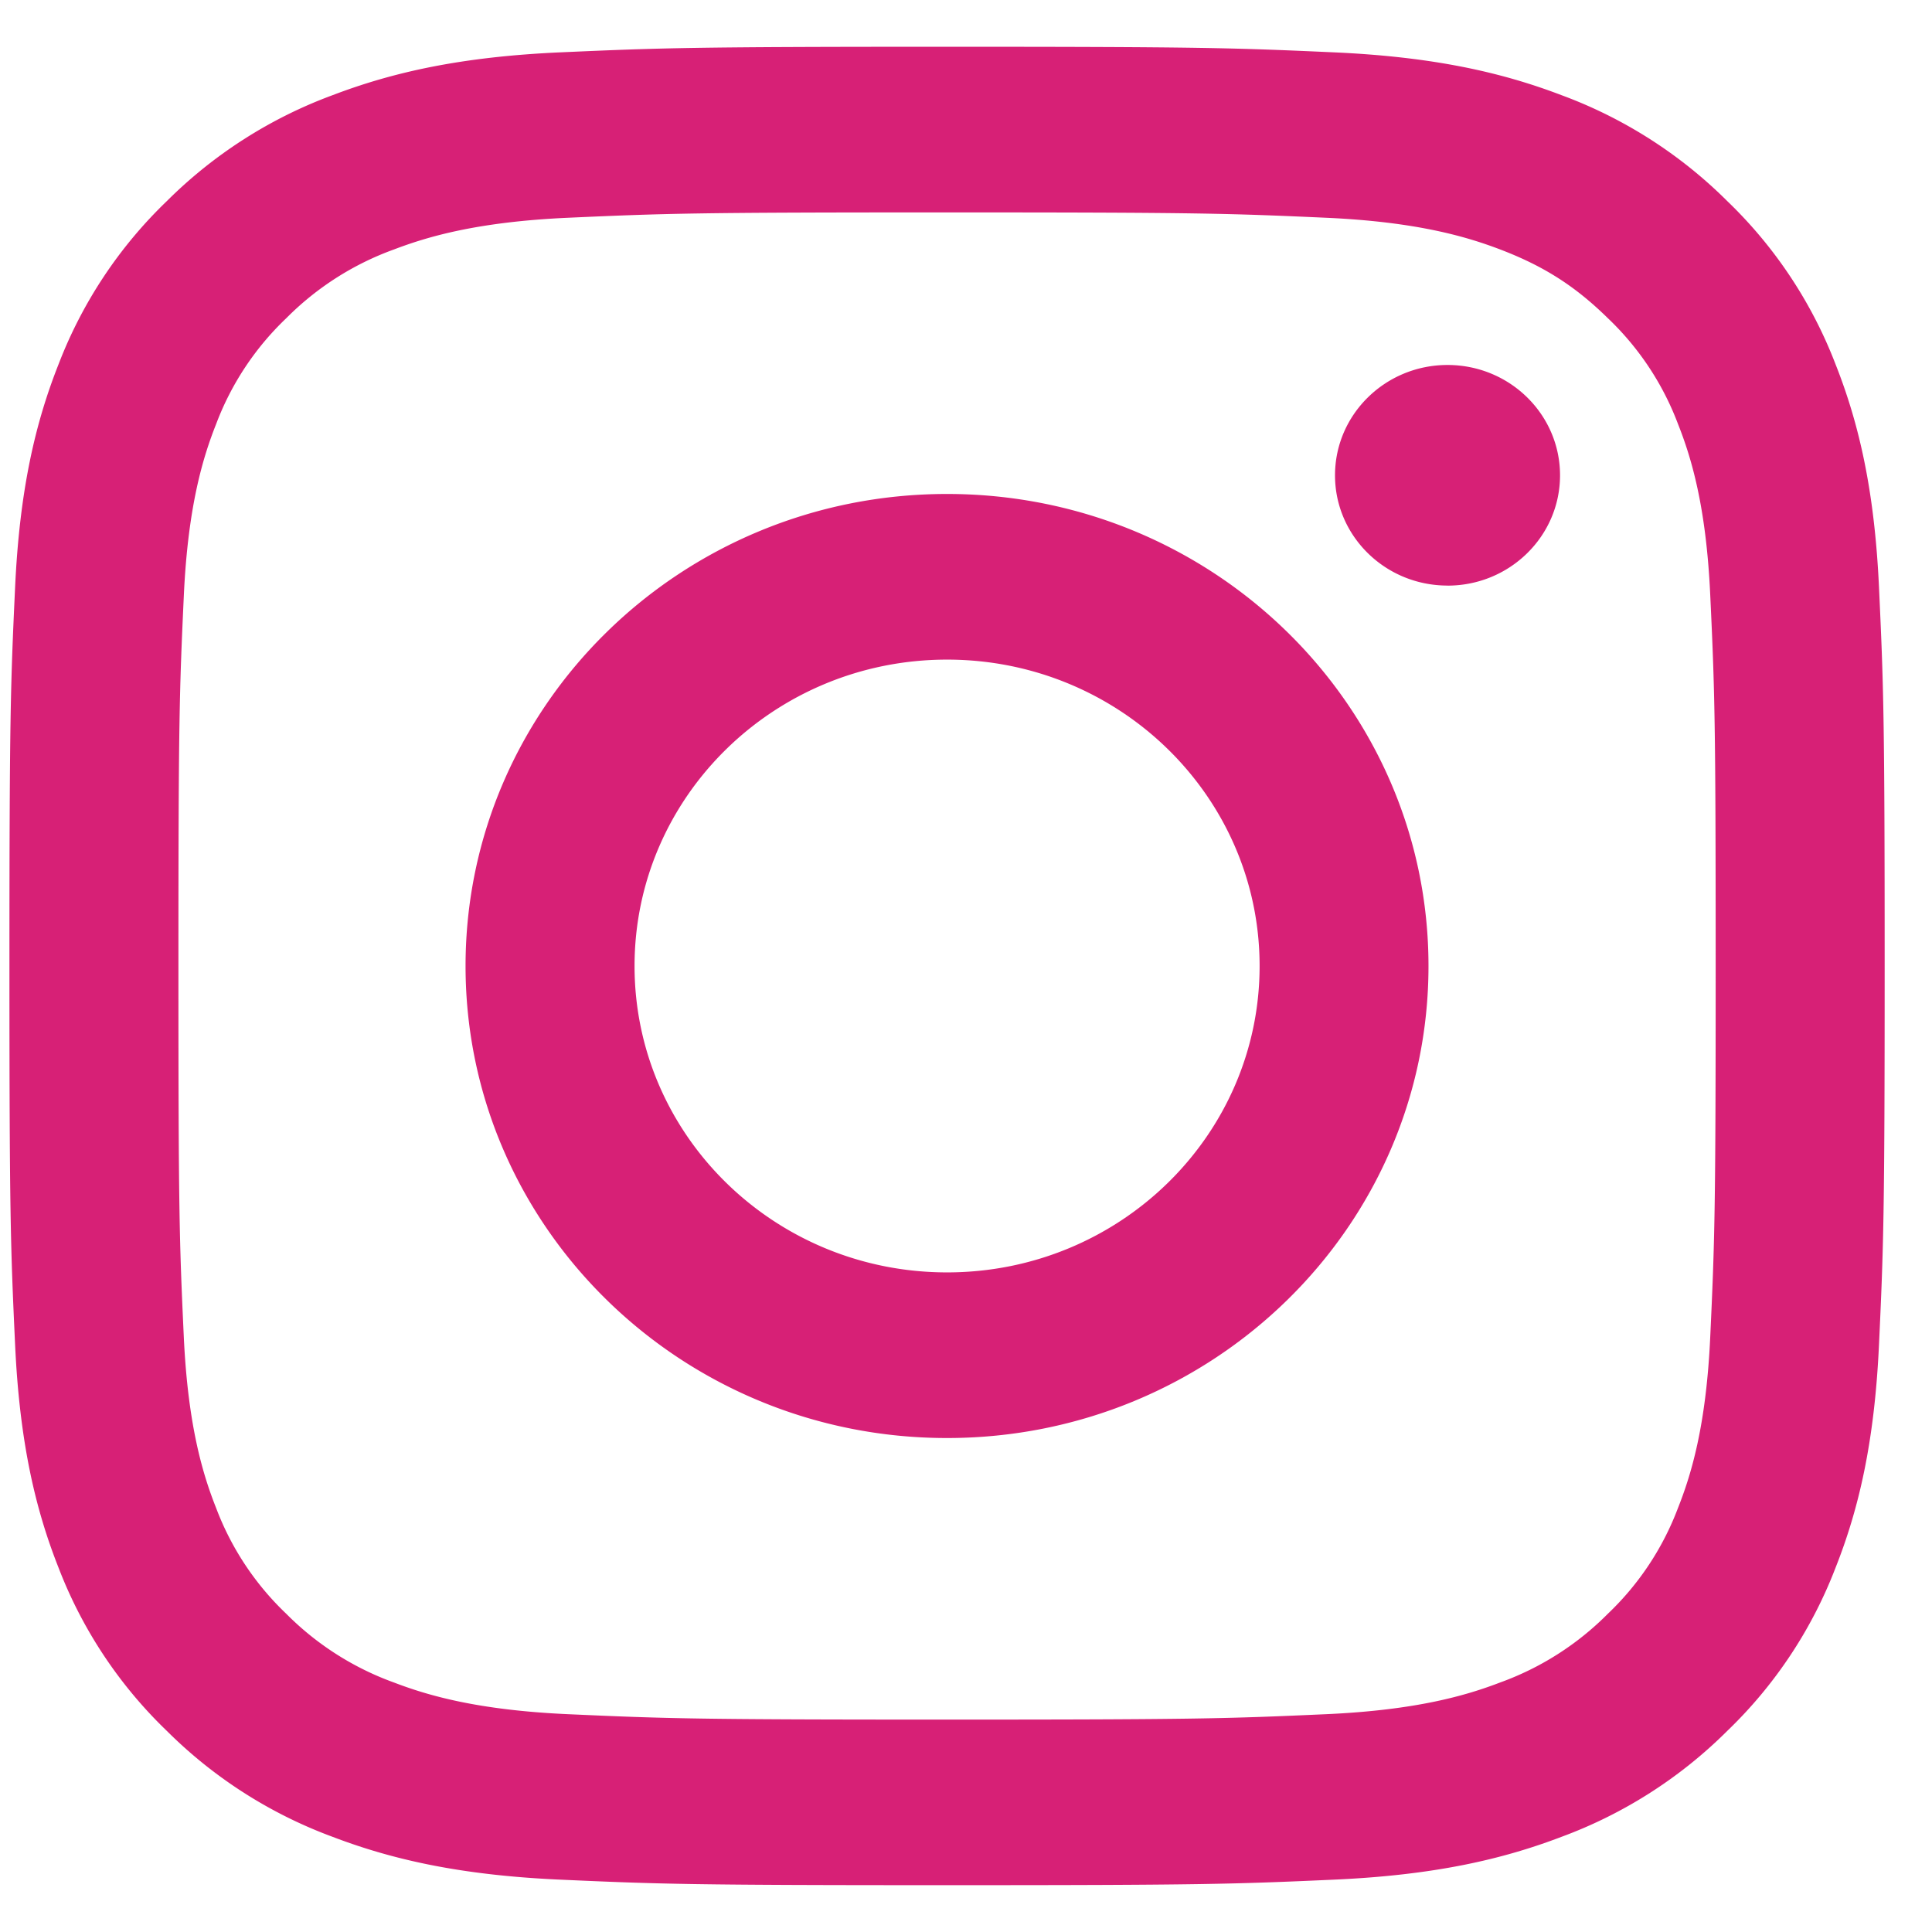
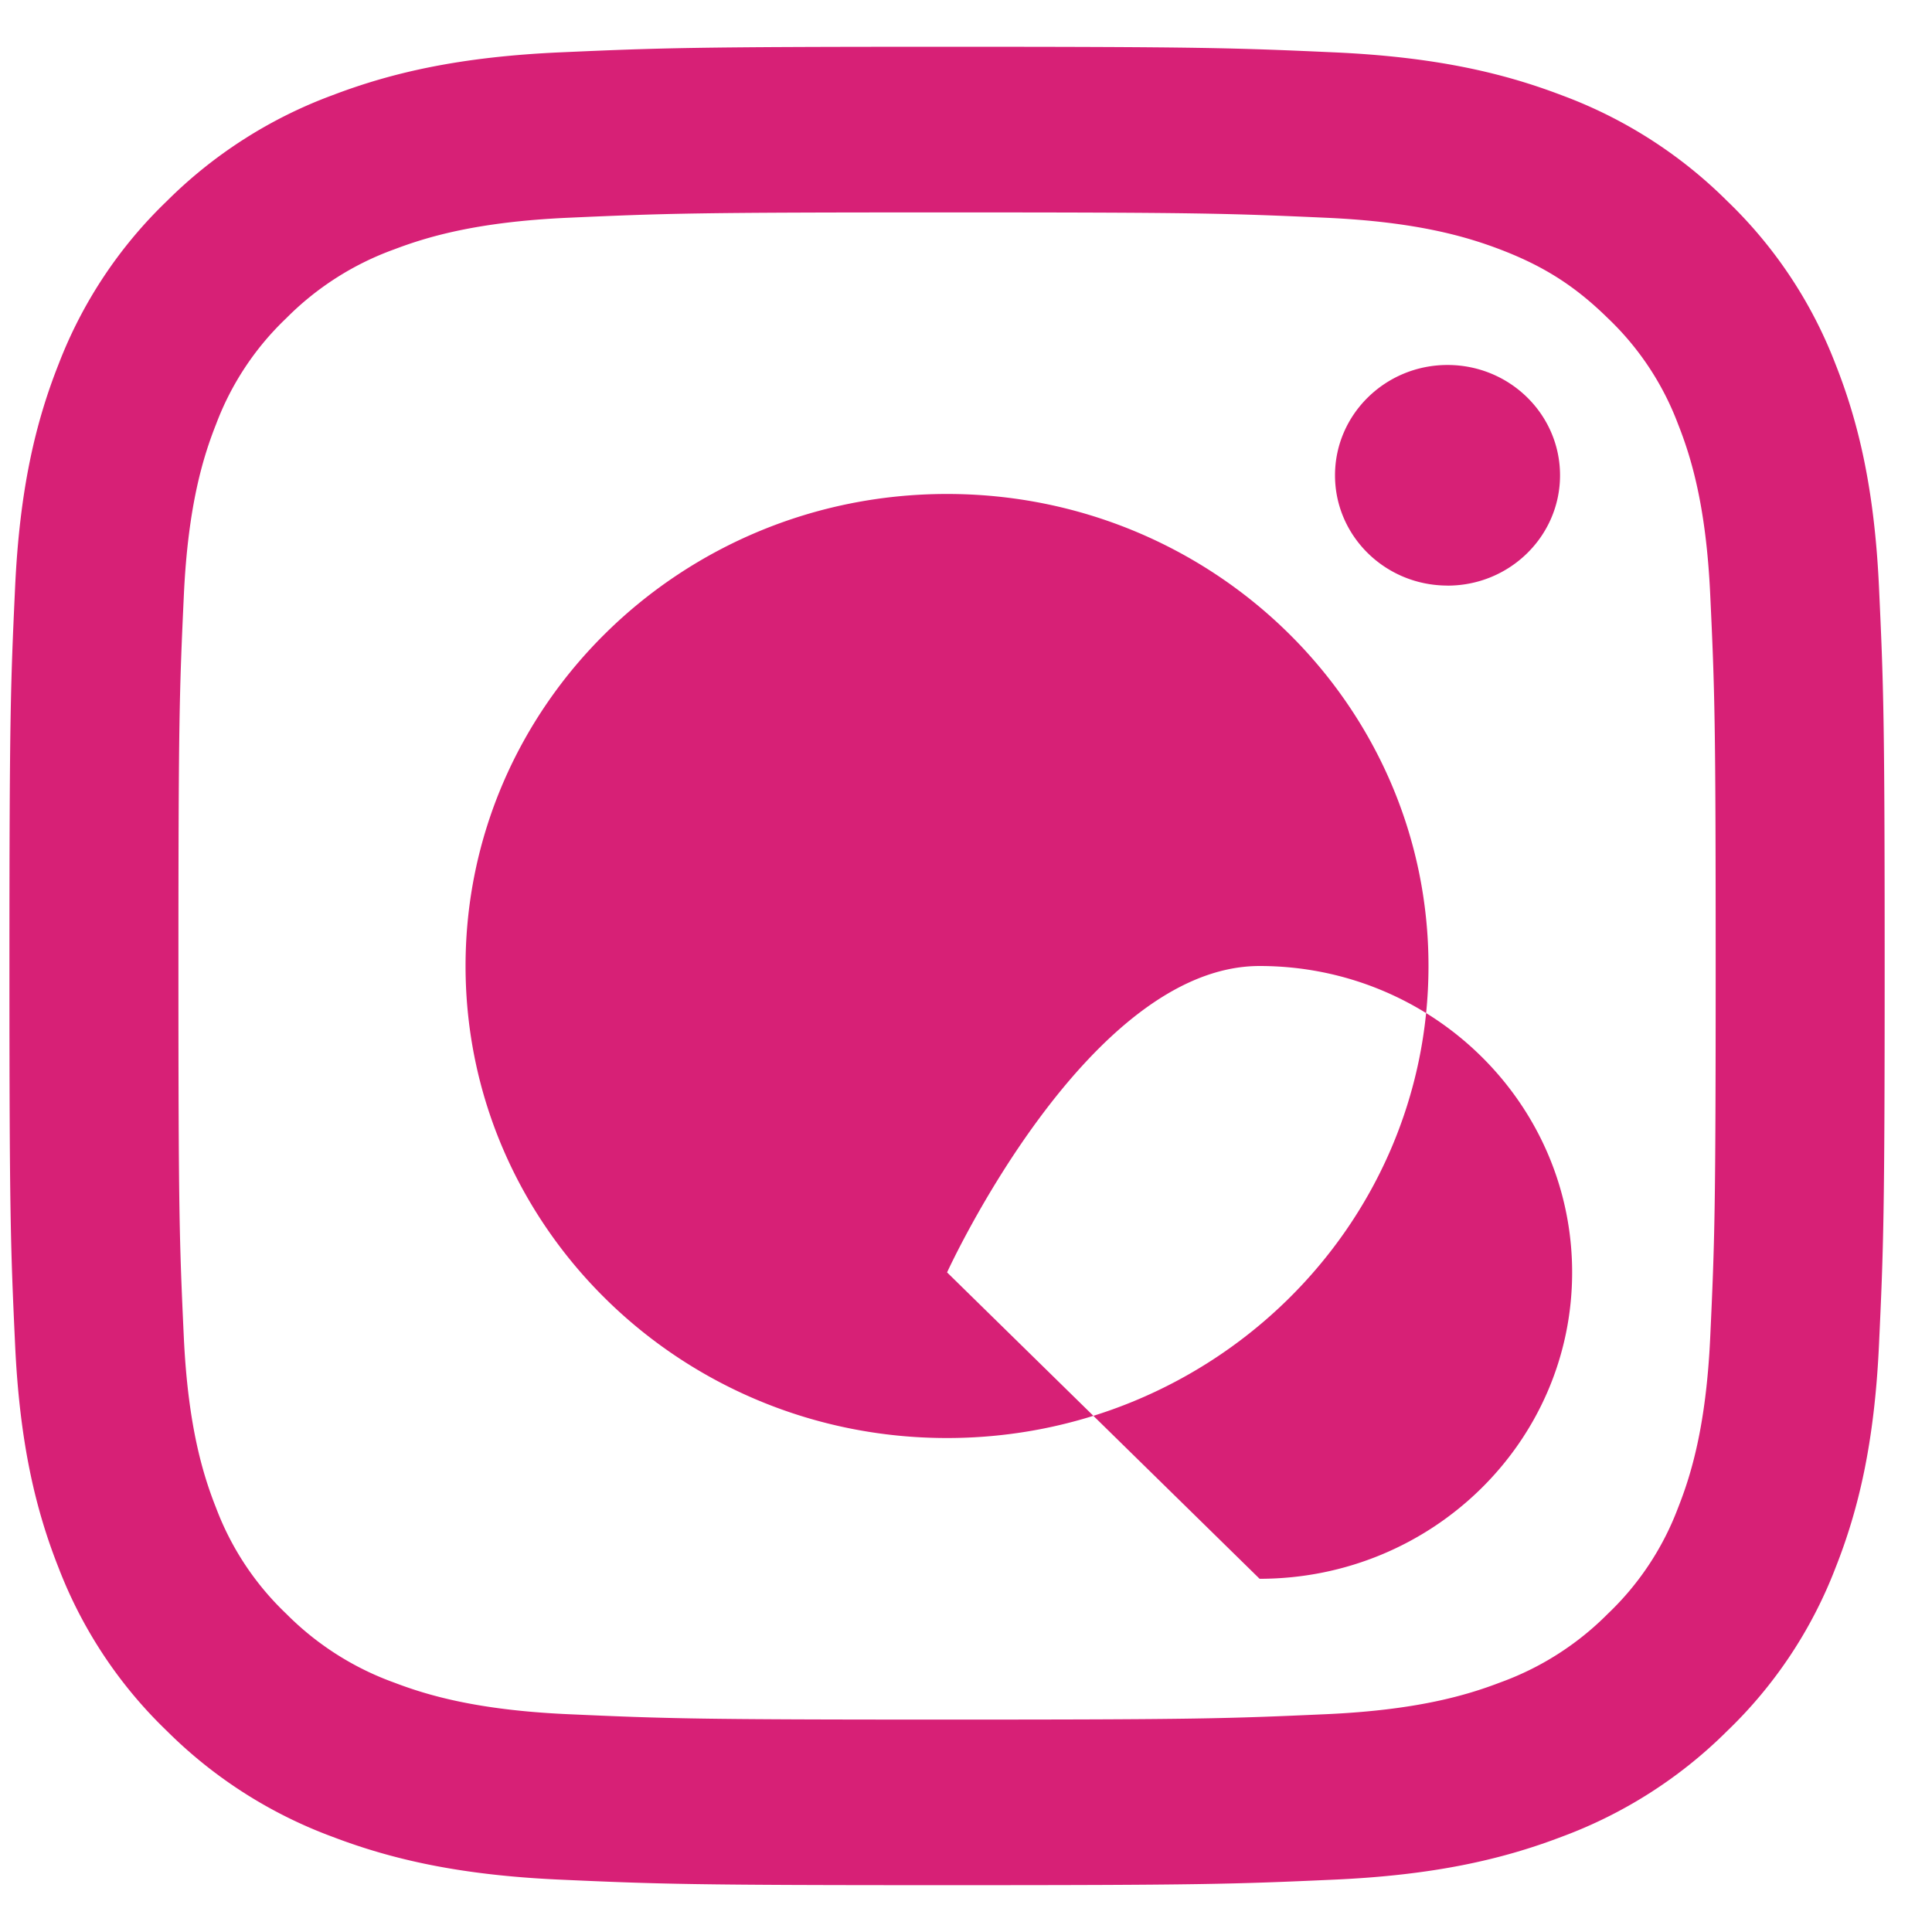
<svg xmlns="http://www.w3.org/2000/svg" width="34" height="34" fill="none">
-   <path fill="#D72076" fill-rule="evenodd" d="M16.667.823c-4.481 0-5.043.02-6.803.098-1.757.078-2.956.352-4.006.752a8.106 8.106 0 0 0-2.922 1.866 7.916 7.916 0 0 0-1.903 2.865C.625 7.433.346 8.609.266 10.33c-.08 1.726-.1 2.277-.1 6.67s.02 4.944.1 6.67c.08 1.721.359 2.897.767 3.926a7.917 7.917 0 0 0 1.903 2.865 8.107 8.107 0 0 0 2.922 1.866c1.05.4 2.25.674 4.006.752 1.76.079 2.322.097 6.803.097 4.48 0 5.043-.018 6.803-.097 1.756-.078 2.955-.352 4.005-.752a8.107 8.107 0 0 0 2.922-1.866 7.915 7.915 0 0 0 1.903-2.865c.408-1.029.687-2.205.767-3.927.08-1.725.1-2.276.1-6.67 0-4.392-.02-4.943-.1-6.669-.08-1.721-.359-2.897-.767-3.926a7.915 7.915 0 0 0-1.903-2.865 8.106 8.106 0 0 0-2.922-1.866c-1.05-.4-2.25-.674-4.005-.752-1.76-.079-2.322-.098-6.803-.098Zm0 2.915c4.405 0 4.927.016 6.667.094 1.608.072 2.482.336 3.064.557.77.294 1.32.644 1.897 1.21a5.006 5.006 0 0 1 1.234 1.86c.226.57.495 1.427.568 3.004.08 1.706.096 2.217.096 6.537 0 4.319-.017 4.83-.096 6.536-.073 1.577-.342 2.434-.568 3.004a5.007 5.007 0 0 1-1.234 1.86 5.122 5.122 0 0 1-1.898 1.21c-.58.222-1.454.485-3.063.557-1.74.078-2.262.095-6.668.095-4.406 0-4.927-.017-6.667-.095-1.609-.072-2.483-.335-3.064-.557a5.121 5.121 0 0 1-1.897-1.21 5.004 5.004 0 0 1-1.234-1.86c-.226-.57-.495-1.427-.569-3.004C3.156 21.831 3.14 21.32 3.14 17c0-4.32.017-4.831.096-6.537.074-1.577.343-2.434.569-3.004a5.004 5.004 0 0 1 1.234-1.86 5.123 5.123 0 0 1 1.897-1.21c.582-.221 1.455-.485 3.064-.557 1.74-.078 2.262-.094 6.667-.094Zm0 18.654c-3.038 0-5.5-2.414-5.5-5.392s2.462-5.392 5.5-5.392c3.037 0 5.5 2.414 5.5 5.392s-2.463 5.392-5.5 5.392Zm-.001-13.699c-4.68 0-8.473 3.72-8.473 8.307 0 4.588 3.793 8.307 8.473 8.307 4.68 0 8.473-3.719 8.473-8.307 0-4.588-3.794-8.307-8.473-8.307Zm8.808 1.613c1.094 0 1.98-.87 1.98-1.941 0-1.072-.886-1.942-1.98-1.942-1.093 0-1.98.87-1.98 1.942s.887 1.94 1.98 1.94Z" clip-rule="evenodd" />
+   <path fill="#D72076" fill-rule="evenodd" d="M16.667.823c-4.481 0-5.043.02-6.803.098-1.757.078-2.956.352-4.006.752a8.106 8.106 0 0 0-2.922 1.866 7.916 7.916 0 0 0-1.903 2.865C.625 7.433.346 8.609.266 10.33c-.08 1.726-.1 2.277-.1 6.67s.02 4.944.1 6.67c.08 1.721.359 2.897.767 3.926a7.917 7.917 0 0 0 1.903 2.865 8.107 8.107 0 0 0 2.922 1.866c1.05.4 2.25.674 4.006.752 1.76.079 2.322.097 6.803.097 4.48 0 5.043-.018 6.803-.097 1.756-.078 2.955-.352 4.005-.752a8.107 8.107 0 0 0 2.922-1.866 7.915 7.915 0 0 0 1.903-2.865c.408-1.029.687-2.205.767-3.927.08-1.725.1-2.276.1-6.67 0-4.392-.02-4.943-.1-6.669-.08-1.721-.359-2.897-.767-3.926a7.915 7.915 0 0 0-1.903-2.865 8.106 8.106 0 0 0-2.922-1.866c-1.05-.4-2.25-.674-4.005-.752-1.76-.079-2.322-.098-6.803-.098Zm0 2.915c4.405 0 4.927.016 6.667.094 1.608.072 2.482.336 3.064.557.77.294 1.32.644 1.897 1.21a5.006 5.006 0 0 1 1.234 1.86c.226.57.495 1.427.568 3.004.08 1.706.096 2.217.096 6.537 0 4.319-.017 4.83-.096 6.536-.073 1.577-.342 2.434-.568 3.004a5.007 5.007 0 0 1-1.234 1.86 5.122 5.122 0 0 1-1.898 1.21c-.58.222-1.454.485-3.063.557-1.74.078-2.262.095-6.668.095-4.406 0-4.927-.017-6.667-.095-1.609-.072-2.483-.335-3.064-.557a5.121 5.121 0 0 1-1.897-1.21 5.004 5.004 0 0 1-1.234-1.86c-.226-.57-.495-1.427-.569-3.004C3.156 21.831 3.14 21.32 3.14 17c0-4.32.017-4.831.096-6.537.074-1.577.343-2.434.569-3.004a5.004 5.004 0 0 1 1.234-1.86 5.123 5.123 0 0 1 1.897-1.21c.582-.221 1.455-.485 3.064-.557 1.74-.078 2.262-.094 6.667-.094Zm0 18.654s2.462-5.392 5.5-5.392c3.037 0 5.5 2.414 5.5 5.392s-2.463 5.392-5.5 5.392Zm-.001-13.699c-4.68 0-8.473 3.72-8.473 8.307 0 4.588 3.793 8.307 8.473 8.307 4.68 0 8.473-3.719 8.473-8.307 0-4.588-3.794-8.307-8.473-8.307Zm8.808 1.613c1.094 0 1.98-.87 1.98-1.941 0-1.072-.886-1.942-1.98-1.942-1.093 0-1.98.87-1.98 1.942s.887 1.94 1.98 1.94Z" clip-rule="evenodd" />
</svg>